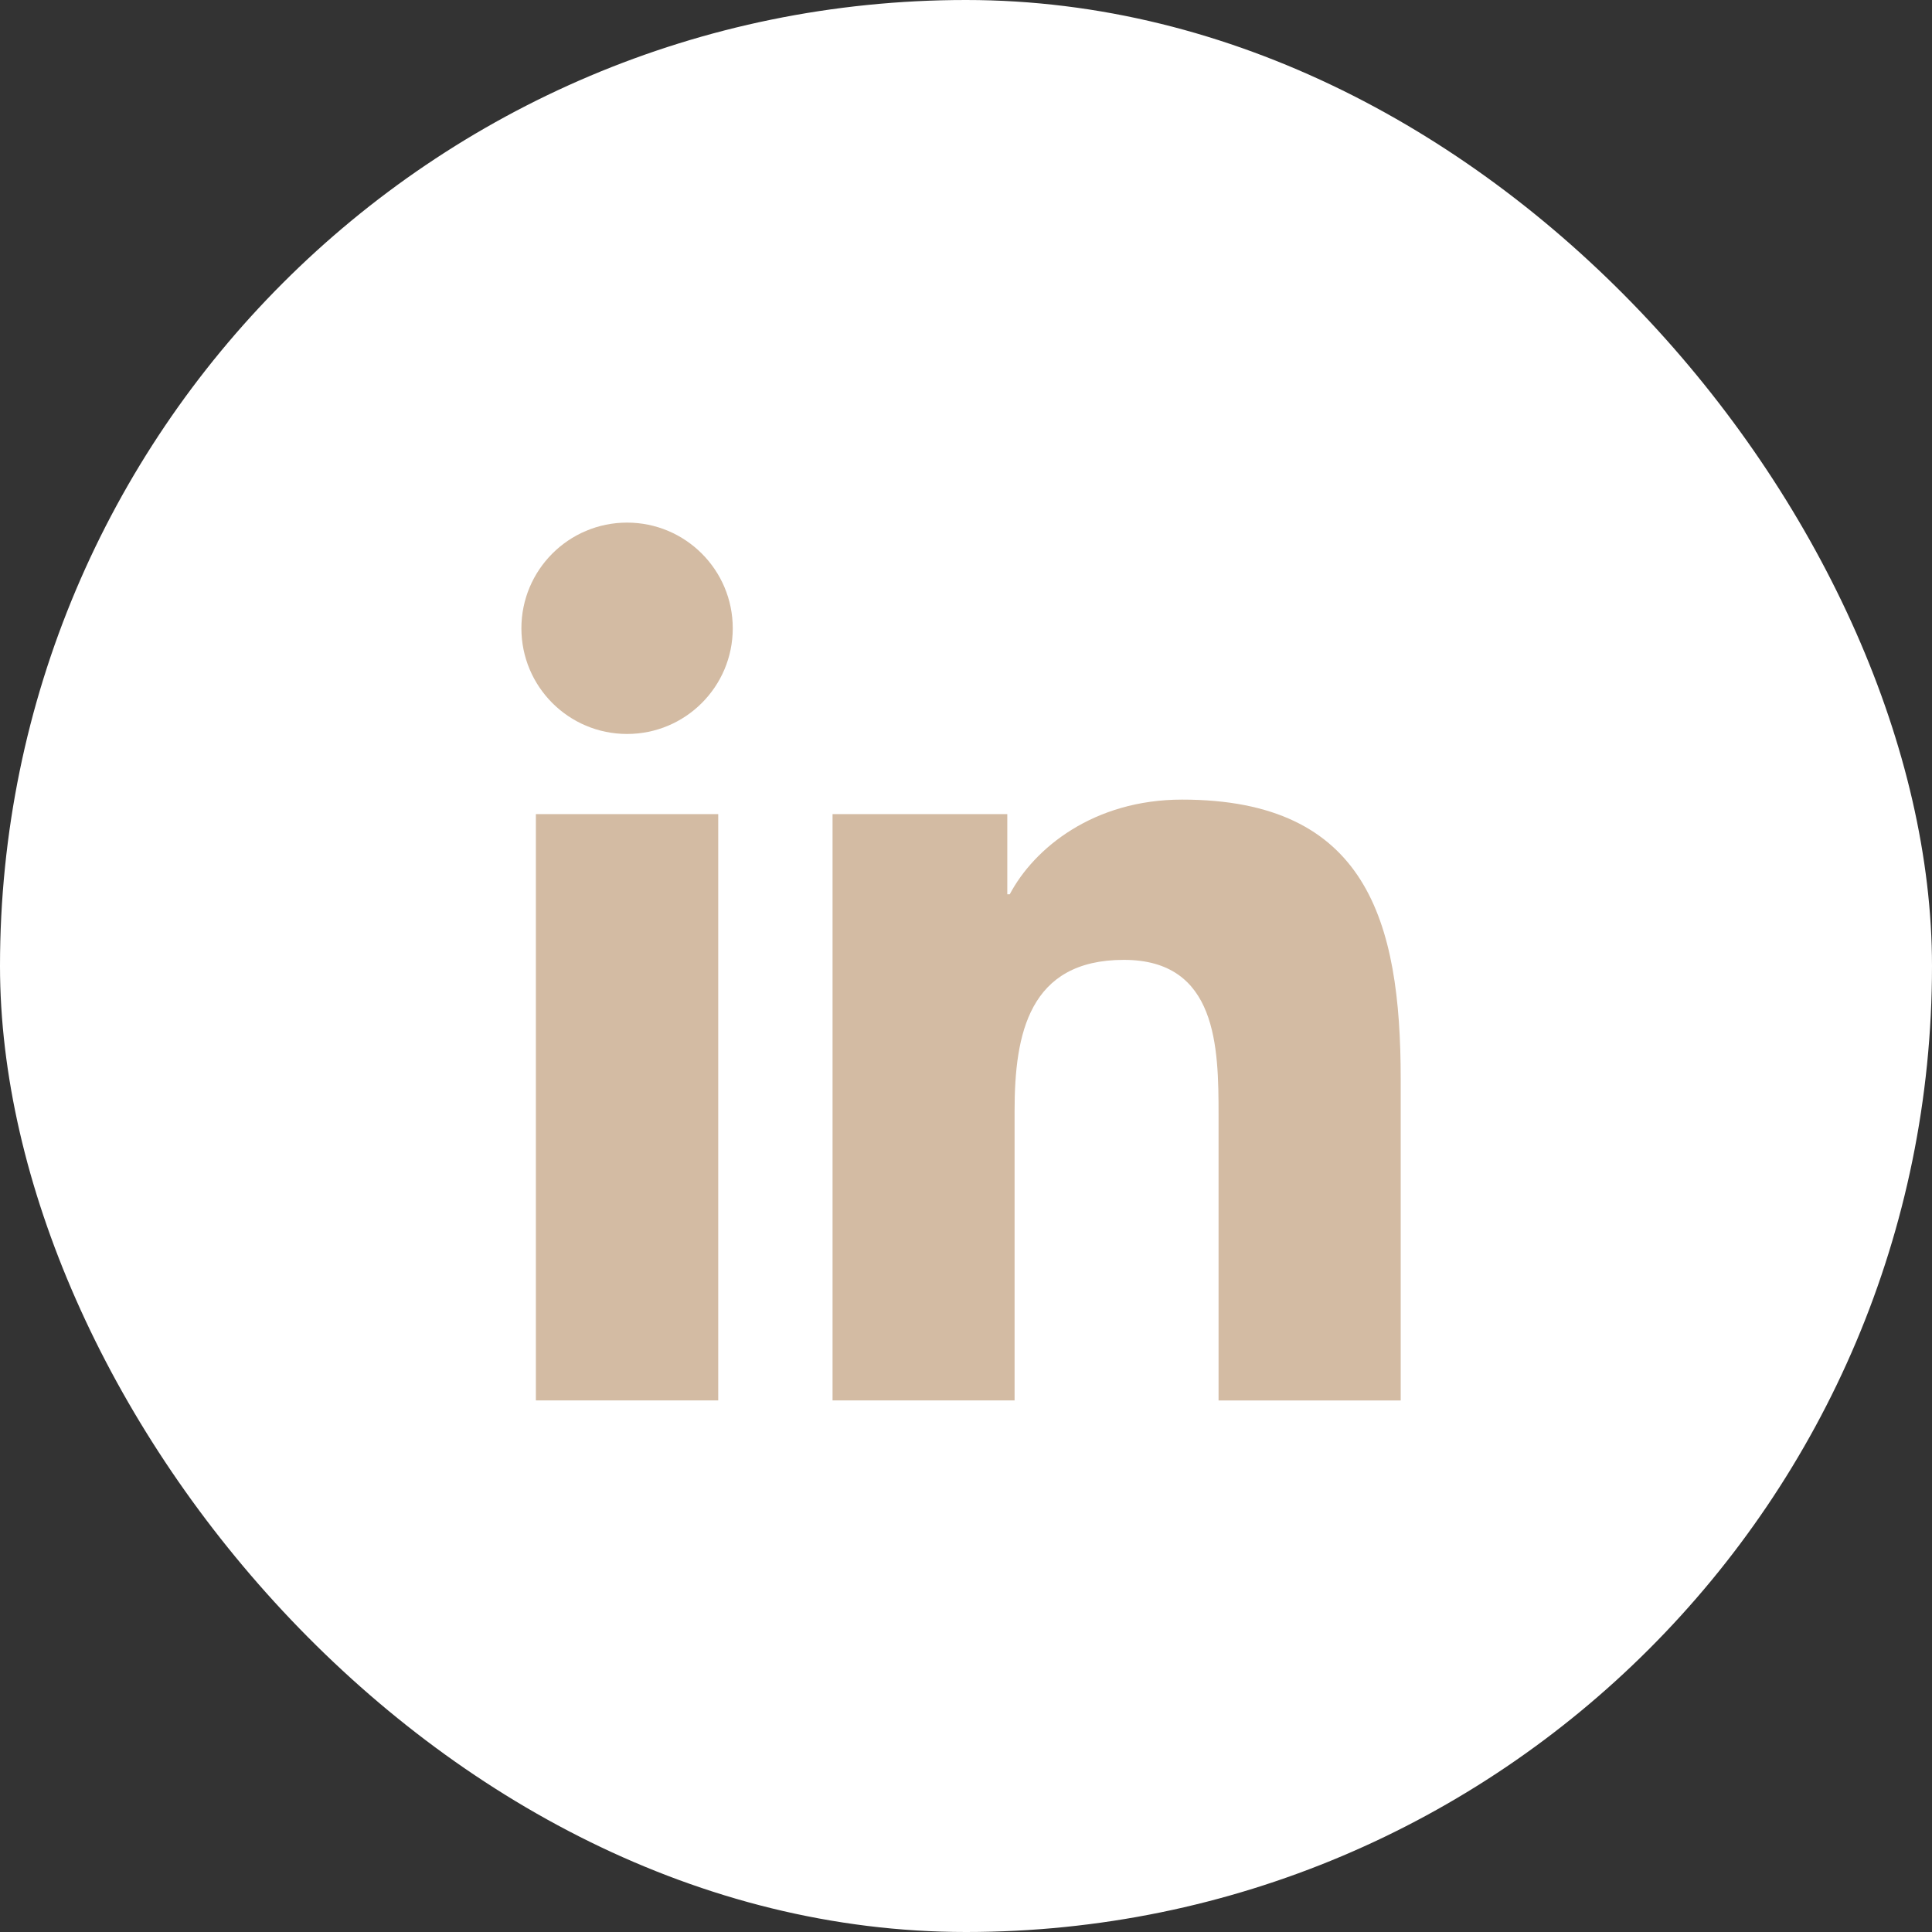
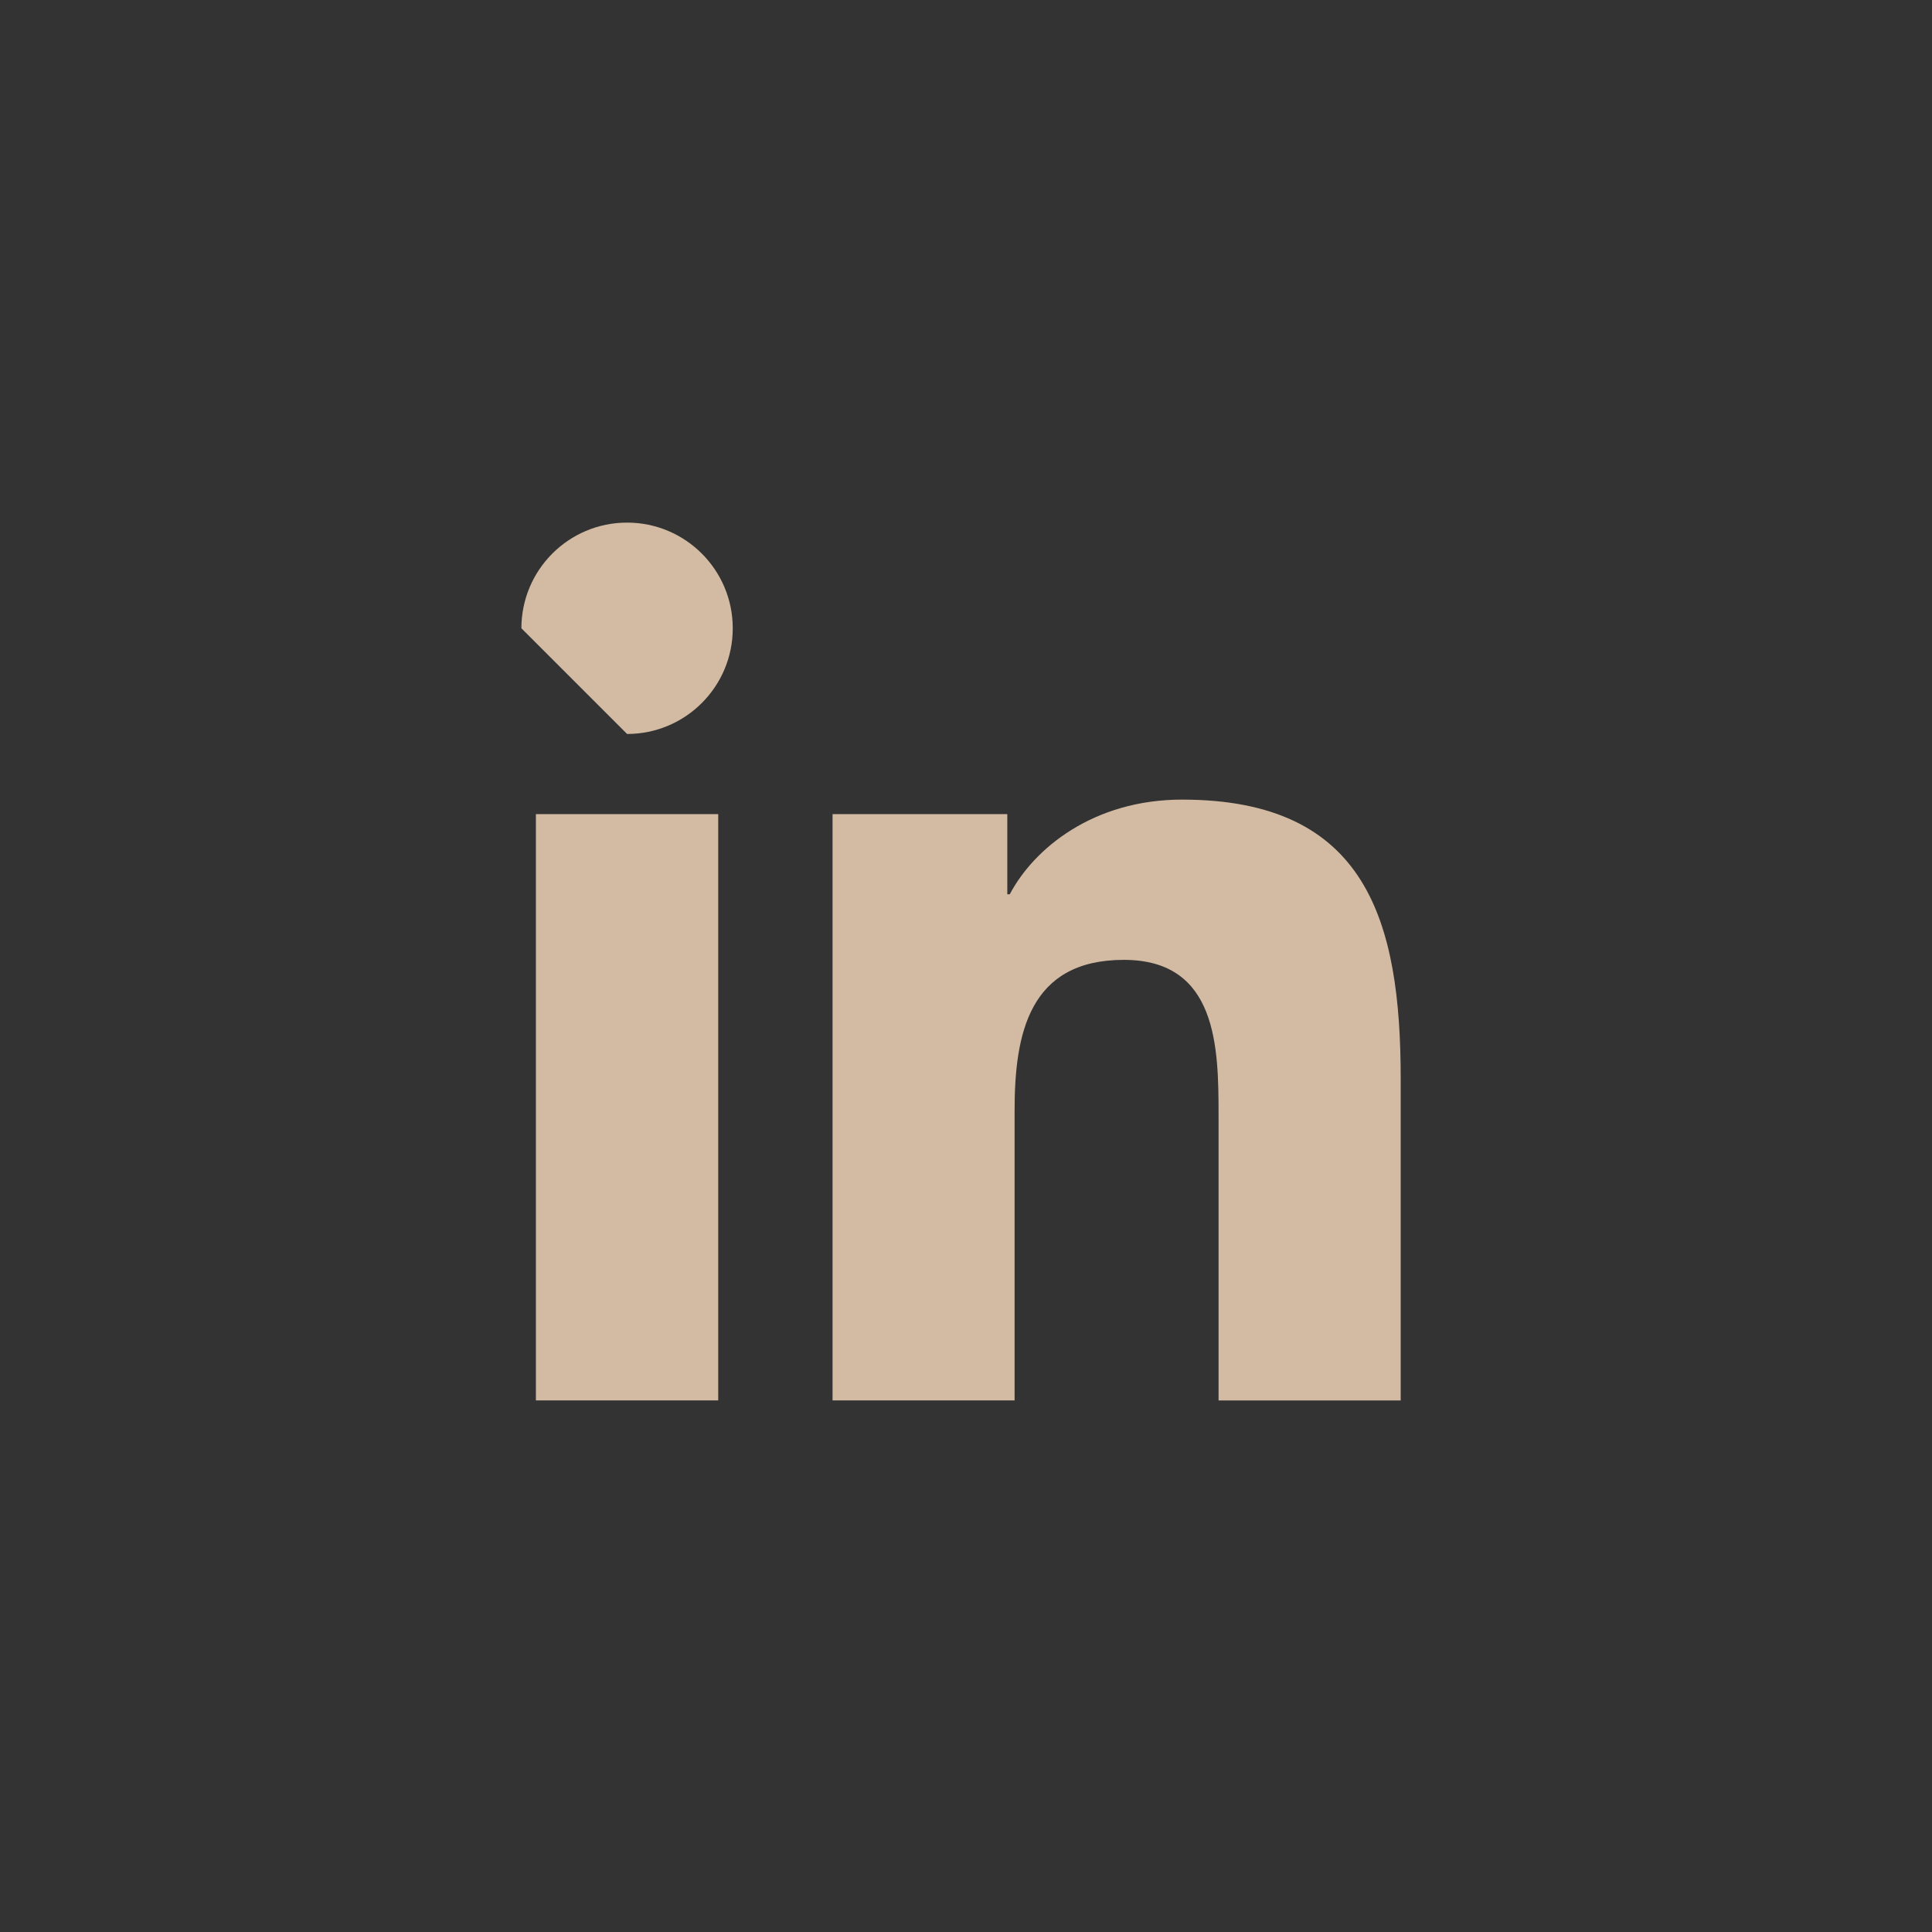
<svg xmlns="http://www.w3.org/2000/svg" width="40" height="40" viewBox="0 0 40 40" fill="none">
  <rect x="0" y="0" width="40" height="40" fill="#333333" stroke="none" />
-   <rect width="40" height="40" rx="20" fill="white" />
-   <path d="M12.983 15.196C14.191 15.196 15.171 14.217 15.171 13.008C15.171 11.8 14.191 10.82 12.983 10.82C11.774 10.82 10.795 11.8 10.795 13.008C10.795 14.217 11.774 15.196 12.983 15.196Z" fill="#D3BBA3" />
+   <path d="M12.983 15.196C14.191 15.196 15.171 14.217 15.171 13.008C15.171 11.8 14.191 10.82 12.983 10.82C11.774 10.82 10.795 11.8 10.795 13.008Z" fill="#D3BBA3" />
  <path d="M17.237 16.855V28.994H21.006V22.991C21.006 21.407 21.304 19.873 23.268 19.873C25.205 19.873 25.229 21.684 25.229 23.091V28.995H29V22.338C29 19.068 28.296 16.555 24.474 16.555C22.639 16.555 21.409 17.562 20.906 18.515H20.855V16.855H17.237ZM11.095 16.855H14.87V28.994H11.095V16.855Z" fill="#D3BBA3" />
</svg>